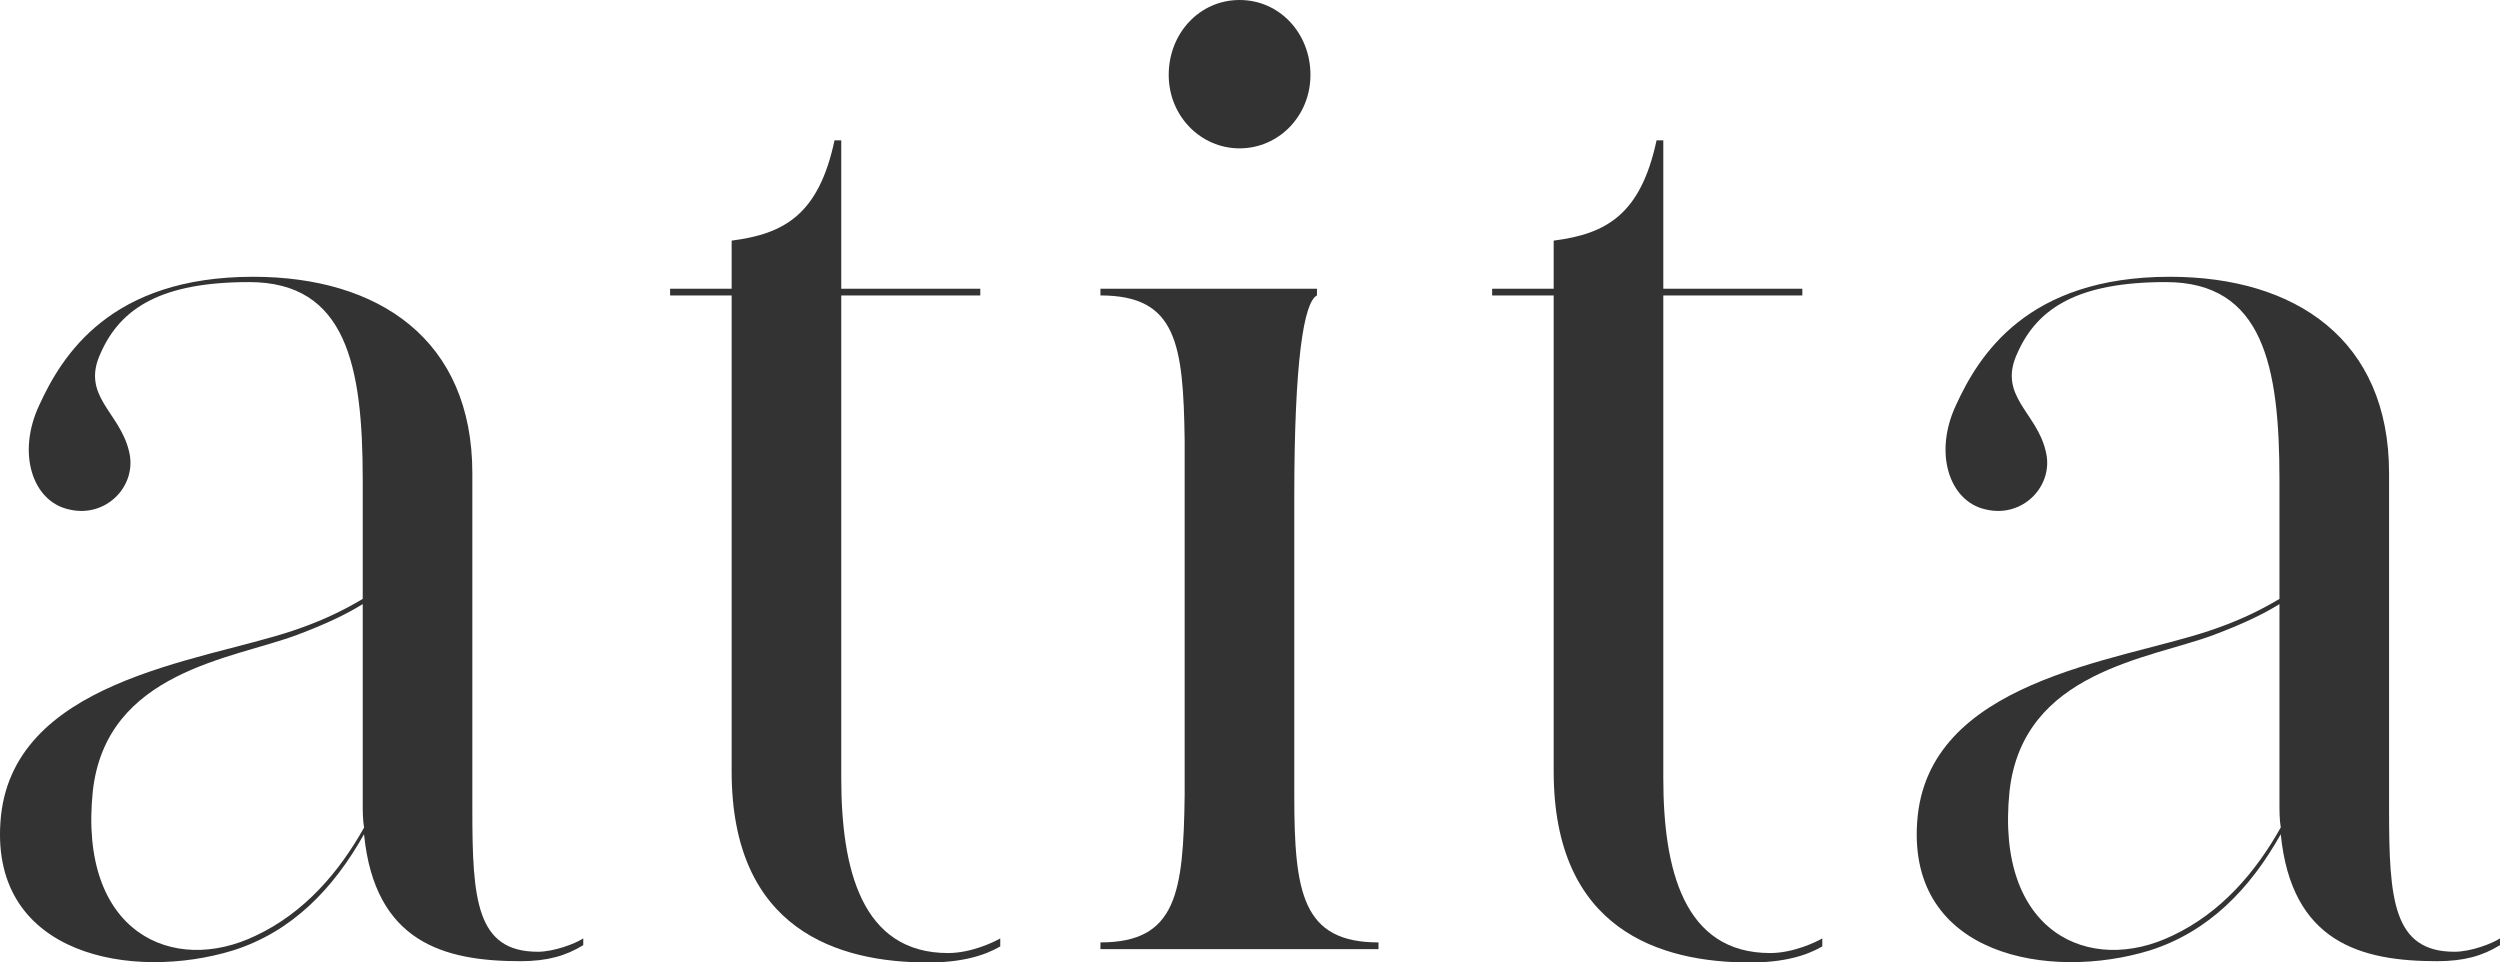
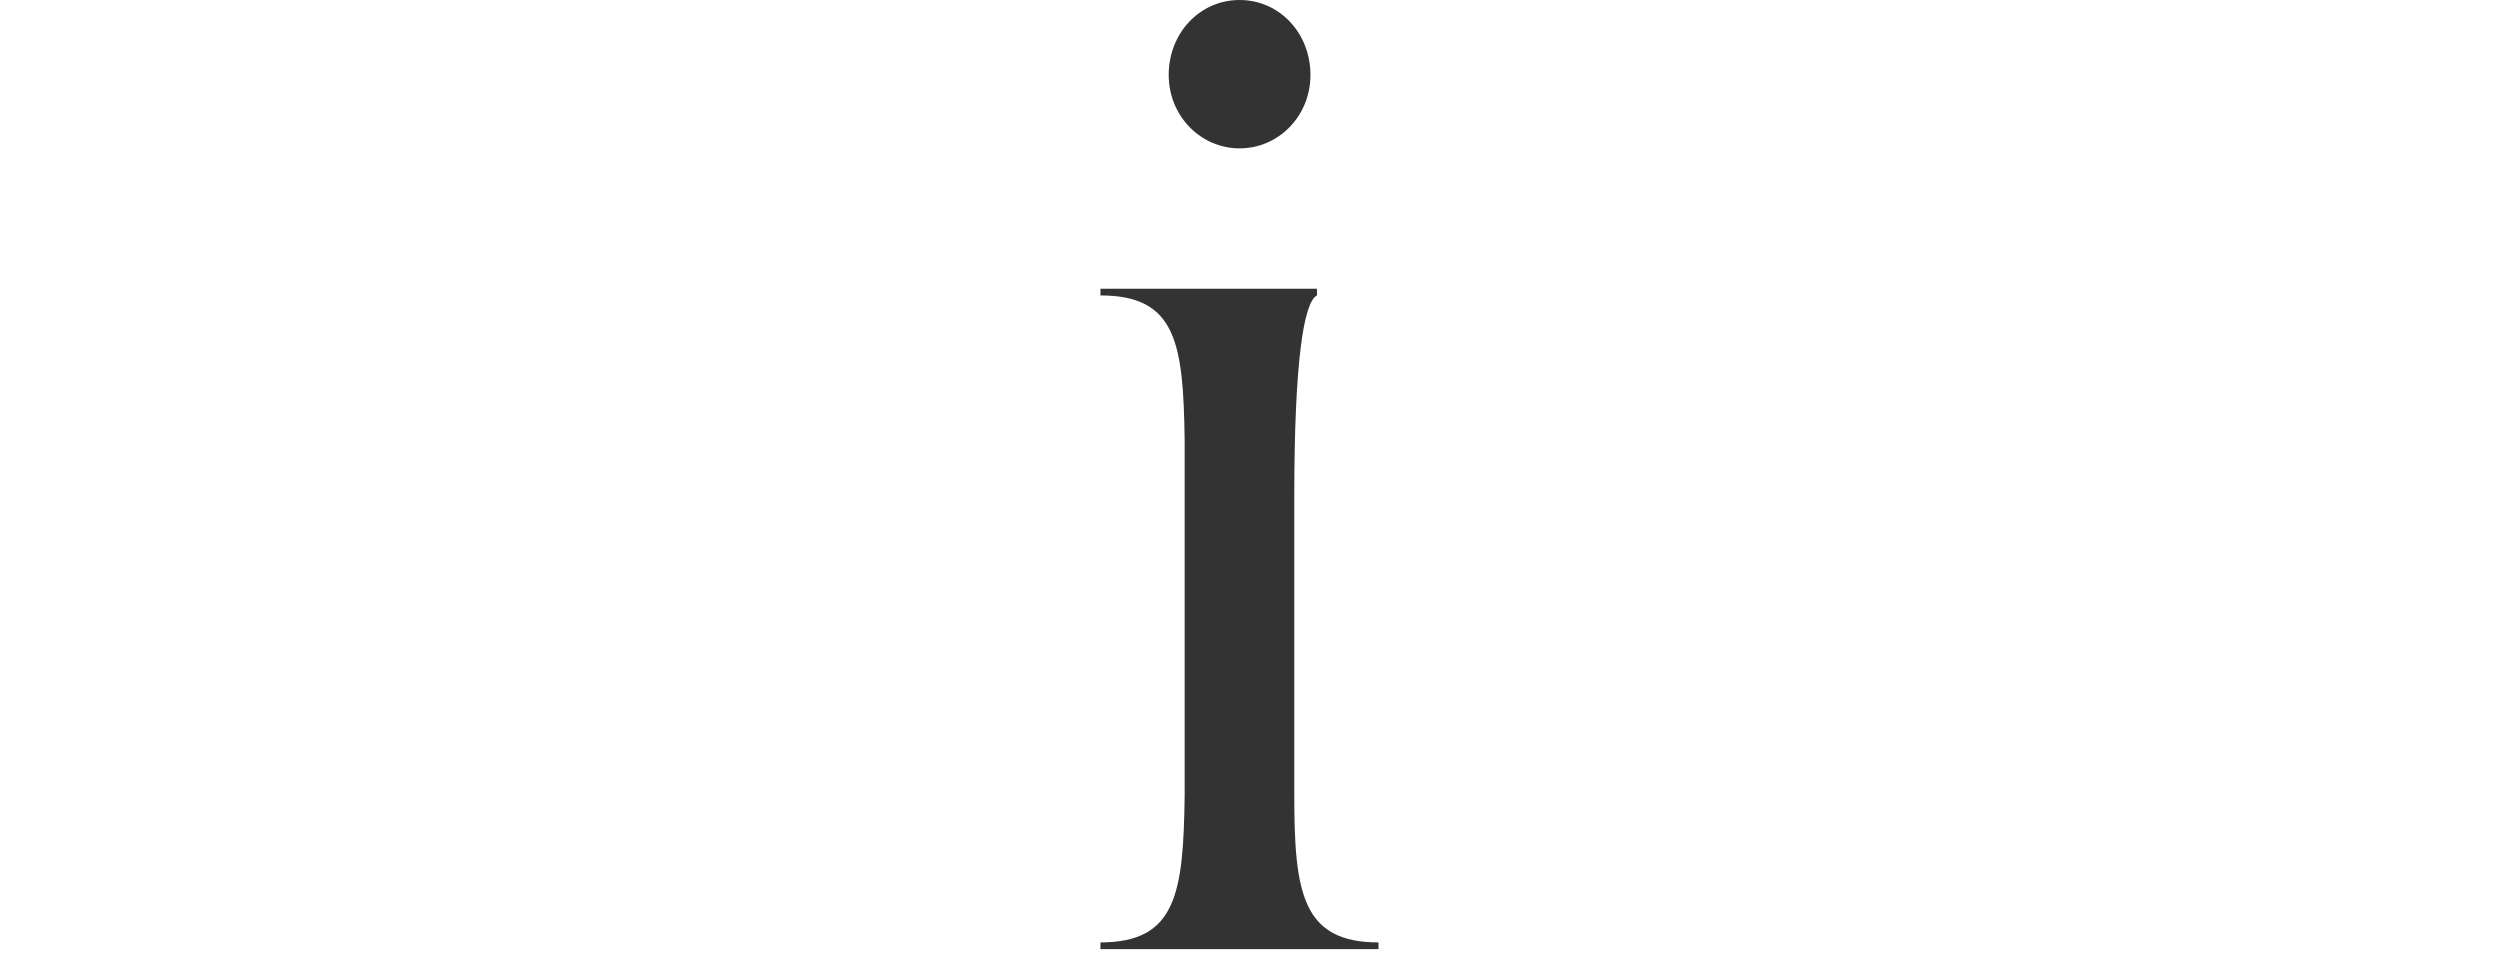
<svg xmlns="http://www.w3.org/2000/svg" id="Layer_2" data-name="Layer 2" viewBox="0 0 230.34 88.67">
  <defs>
    <style>
      .cls-1 {
        fill: #333;
        stroke-width: 0px;
      }
    </style>
  </defs>
  <g id="Layer_1-2" data-name="Layer 1">
    <g>
-       <path class="cls-1" d="M53.74,86.46v.62c-1.6.99-3.33,1.48-5.79,1.48-7.02,0-13.42-1.72-14.41-11.7-2.83,5.05-6.65,8.99-12.07,10.71-9.24,2.83-22.29.49-21.43-11.82.86-13.05,18.35-14.78,26.85-17.61,2.59-.86,4.68-1.85,6.53-2.96v-10.96c0-10.47-1.48-18.23-10.47-18.23-8.01,0-11.82,2.34-13.67,6.53-1.85,3.94,1.72,5.42,2.59,8.99.86,3.2-2.09,6.28-5.54,5.42-3.33-.74-4.8-5.17-2.71-9.61,2.09-4.56,6.53-11.82,19.7-11.82,11.58,0,20.2,5.79,20.2,18.1v31.04c0,8.25.37,13.05,6.03,13.05,1.48,0,3.45-.74,4.19-1.23ZM33.54,76.23c-.12-.74-.12-1.48-.12-2.22v-18.35c-1.6.99-3.45,1.85-6.03,2.83-5.91,2.22-17.61,3.33-18.84,14.41-1.35,13.05,7.39,17,15.03,13.3,4.43-2.09,7.64-5.79,9.98-9.98Z" />
-       <path class="cls-1" d="M92.16,86.46v.74c-1.48.86-3.57,1.48-6.65,1.48-8.25,0-18.1-2.96-18.1-17.61V27.22h-5.67v-.62h5.67v-4.43c4.8-.62,8.01-2.34,9.48-9.24h.62v13.67h12.81v.62h-12.81v44.46c0,8.37,1.85,16.13,9.85,16.13,2.09,0,4.19-.99,4.8-1.35Z" />
      <path class="cls-1" d="M127.01,86.83v.62h-25.62v-.62c7.02,0,7.64-4.56,7.76-13.55v-32.64c-.12-8.99-.74-13.42-7.76-13.42v-.62h19.95v.62c-1.23.62-2.09,6.16-2.09,18.6v27.46c0,8.99.74,13.55,7.76,13.55ZM107.68,6.9c0-3.82,2.83-6.9,6.53-6.9s6.53,3.08,6.53,6.9-2.96,6.77-6.53,6.77-6.53-2.96-6.53-6.77Z" />
-       <path class="cls-1" d="M167.9,86.46v.74c-1.48.86-3.57,1.48-6.65,1.48-8.25,0-18.1-2.96-18.1-17.61V27.22h-5.67v-.62h5.67v-4.43c4.8-.62,8-2.34,9.48-9.24h.62v13.67h12.81v.62h-12.81v44.46c0,8.37,1.85,16.13,9.85,16.13,2.09,0,4.19-.99,4.8-1.35Z" />
-       <path class="cls-1" d="M230.34,86.46v.62c-1.6.99-3.32,1.48-5.79,1.48-7.02,0-13.42-1.72-14.41-11.7-2.83,5.05-6.65,8.99-12.07,10.71-9.24,2.83-22.29.49-21.43-11.82.86-13.05,18.35-14.78,26.85-17.61,2.59-.86,4.68-1.85,6.53-2.96v-10.96c0-10.47-1.48-18.23-10.47-18.23-8.01,0-11.82,2.34-13.67,6.53-1.85,3.94,1.73,5.42,2.59,8.99.86,3.2-2.09,6.28-5.54,5.42-3.32-.74-4.8-5.17-2.71-9.61,2.09-4.56,6.53-11.82,19.7-11.82,11.58,0,20.2,5.79,20.2,18.1v31.04c0,8.25.37,13.05,6.03,13.05,1.48,0,3.45-.74,4.19-1.23ZM210.14,76.23c-.12-.74-.12-1.48-.12-2.22v-18.35c-1.6.99-3.45,1.85-6.03,2.83-5.91,2.22-17.61,3.33-18.84,14.41-1.35,13.05,7.39,17,15.02,13.3,4.43-2.09,7.64-5.79,9.98-9.98Z" />
    </g>
  </g>
</svg>